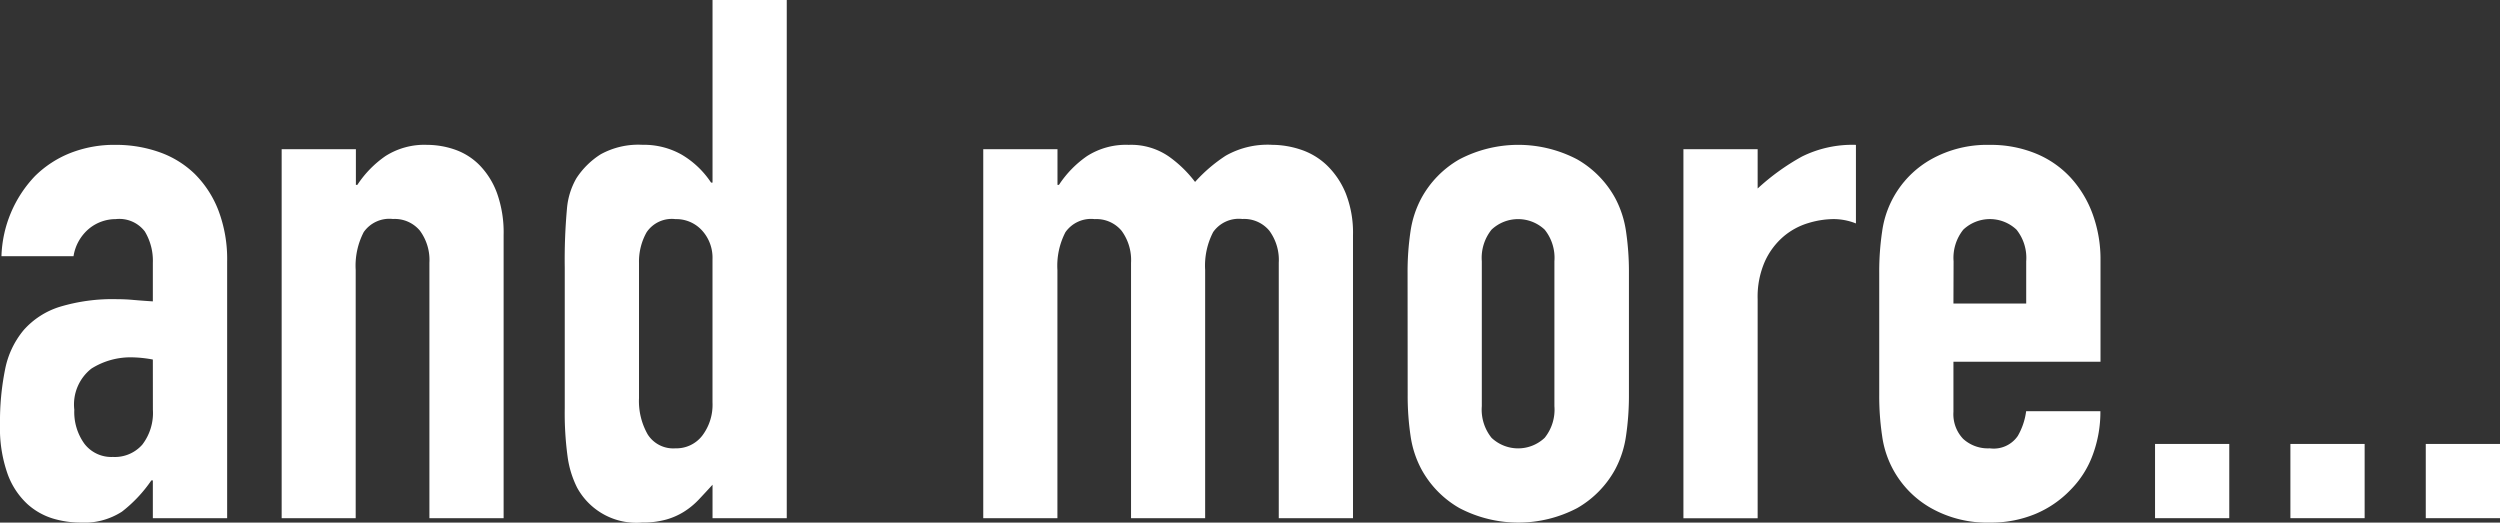
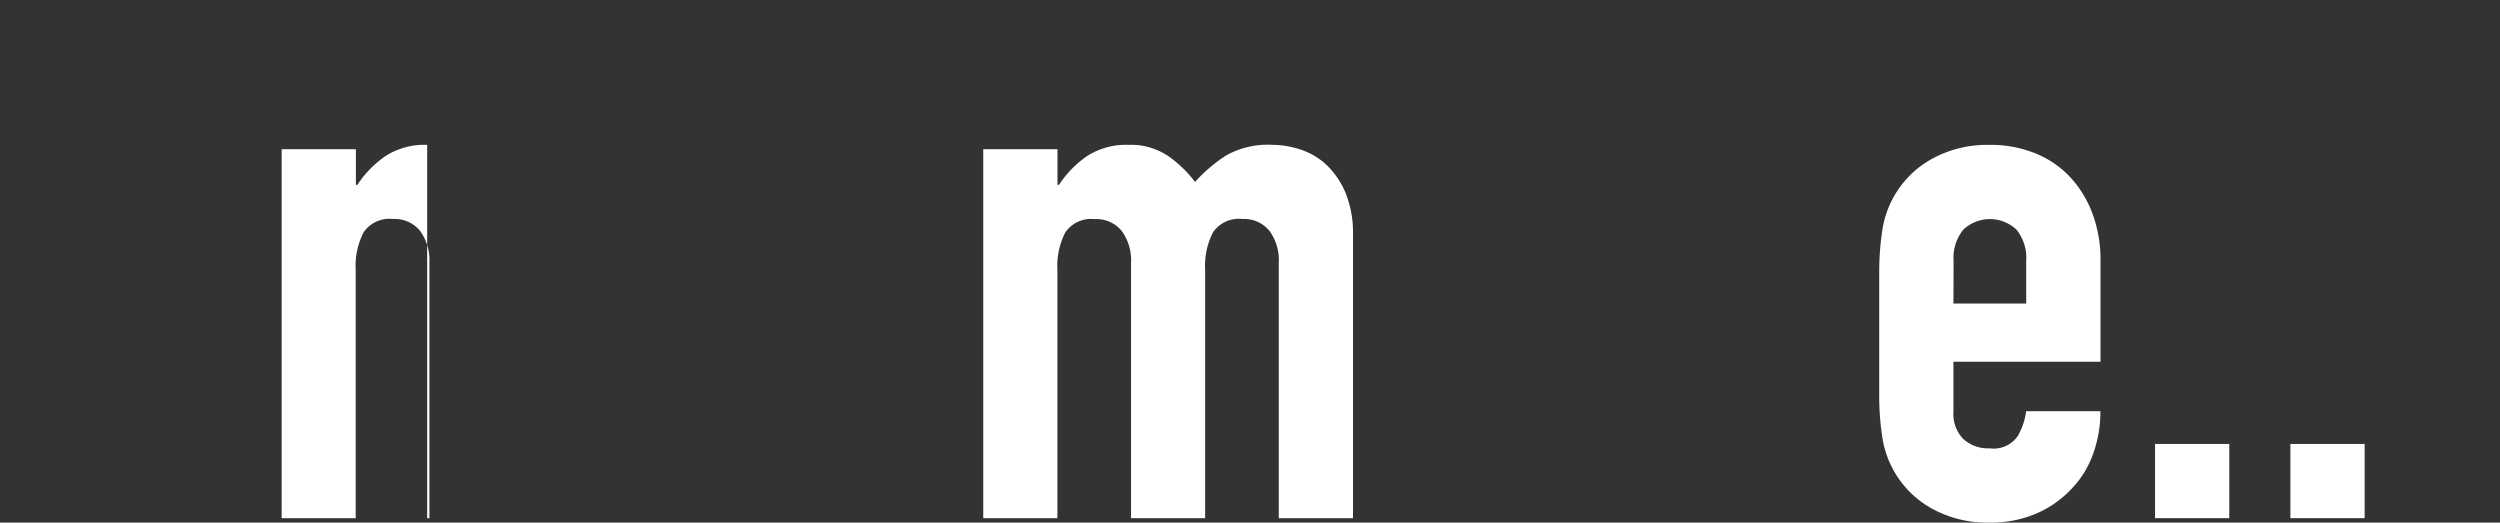
<svg xmlns="http://www.w3.org/2000/svg" width="102.687" height="21.465" viewBox="0 0 102.687 21.465">
  <rect x="0" y="0" width="102.687" height="21.465" fill="#333333" stroke="none" />
  <g id="and_more" data-name="and more" transform="translate(0 -14)">
    <g id="グループ_24641" data-name="グループ 24641" transform="translate(0 14)">
-       <path id="パス_1434" data-name="パス 1434" d="M6.278,21.558h-.06a5.654,5.654,0,0,1-1.21,1.286,2.868,2.868,0,0,1-1.719.448,3.987,3.987,0,0,1-1.107-.164,2.764,2.764,0,0,1-1.06-.6A3.13,3.13,0,0,1,.314,21.3,5.642,5.642,0,0,1,0,19.257,10.837,10.837,0,0,1,.209,17a3.592,3.592,0,0,1,.763-1.614,3.284,3.284,0,0,1,1.48-.956,7.5,7.5,0,0,1,2.362-.314q.328,0,.657.03c.219.019.488.04.807.06V12.62a2.327,2.327,0,0,0-.329-1.285,1.314,1.314,0,0,0-1.195-.508,1.725,1.725,0,0,0-1.092.389A1.844,1.844,0,0,0,3.02,12.35H.06A4.986,4.986,0,0,1,1.435,9.061,4.336,4.336,0,0,1,2.87,8.12a4.919,4.919,0,0,1,1.883-.343,5.331,5.331,0,0,1,1.794.3A3.981,3.981,0,0,1,8,8.972a4.283,4.283,0,0,1,.972,1.5,5.621,5.621,0,0,1,.358,2.092V23.113H6.278Zm0-4.963a5.017,5.017,0,0,0-.837-.09,3.006,3.006,0,0,0-1.689.464,1.874,1.874,0,0,0-.7,1.689,2.22,2.22,0,0,0,.418,1.4,1.392,1.392,0,0,0,1.167.538,1.5,1.5,0,0,0,1.21-.508,2.142,2.142,0,0,0,.433-1.434Z" transform="translate(0 -1.827)" fill="#fff" />
-       <path id="パス_1435" data-name="パス 1435" d="M15.123,7.956h3.049V9.421h.06A4.321,4.321,0,0,1,19.383,8.24,2.969,2.969,0,0,1,21.1,7.777a3.5,3.5,0,0,1,1.137.194,2.636,2.636,0,0,1,1.016.642,3.235,3.235,0,0,1,.717,1.151,4.806,4.806,0,0,1,.27,1.719V23.113H21.192V12.62A2.032,2.032,0,0,0,20.8,11.3a1.346,1.346,0,0,0-1.106-.478,1.285,1.285,0,0,0-1.2.538,3,3,0,0,0-.33,1.554V23.113H15.123Z" transform="translate(-3.554 -1.827)" fill="#fff" />
-       <path id="パス_1436" data-name="パス 1436" d="M36.393,19.91c-.2.22-.389.423-.568.613a3.126,3.126,0,0,1-.6.493,2.813,2.813,0,0,1-.747.328,3.625,3.625,0,0,1-.987.12,2.772,2.772,0,0,1-2.66-1.434,4.049,4.049,0,0,1-.389-1.257,13.268,13.268,0,0,1-.119-2V11a23.413,23.413,0,0,1,.09-2.421A3,3,0,0,1,30.8,7.324a3.276,3.276,0,0,1,1-.987,3.21,3.21,0,0,1,1.719-.389,3.15,3.15,0,0,1,1.6.4A3.688,3.688,0,0,1,36.333,7.5h.06V0h3.049V21.285H36.393Zm-3.02-3.557a2.76,2.76,0,0,0,.359,1.494,1.242,1.242,0,0,0,1.136.568,1.343,1.343,0,0,0,1.105-.523,2.1,2.1,0,0,0,.419-1.36v-5.89a1.659,1.659,0,0,0-.434-1.18A1.431,1.431,0,0,0,34.868,9a1.25,1.25,0,0,0-1.181.538,2.448,2.448,0,0,0-.314,1.255Z" transform="translate(-7.126 0)" fill="#fff" />
+       <path id="パス_1435" data-name="パス 1435" d="M15.123,7.956h3.049V9.421h.06A4.321,4.321,0,0,1,19.383,8.24,2.969,2.969,0,0,1,21.1,7.777V23.113H21.192V12.62A2.032,2.032,0,0,0,20.8,11.3a1.346,1.346,0,0,0-1.106-.478,1.285,1.285,0,0,0-1.2.538,3,3,0,0,0-.33,1.554V23.113H15.123Z" transform="translate(-3.554 -1.827)" fill="#fff" />
      <path id="パス_1437" data-name="パス 1437" d="M52.792,7.956h3.049V9.421h.06A4.312,4.312,0,0,1,57.052,8.24a2.967,2.967,0,0,1,1.718-.463,2.726,2.726,0,0,1,1.645.478A4.927,4.927,0,0,1,61.492,9.3a6.337,6.337,0,0,1,1.256-1.076,3.477,3.477,0,0,1,1.913-.448,3.768,3.768,0,0,1,1.165.194,2.85,2.85,0,0,1,1.076.642,3.366,3.366,0,0,1,.777,1.151,4.4,4.4,0,0,1,.3,1.719V23.113H64.93V12.62A2.027,2.027,0,0,0,64.54,11.3a1.344,1.344,0,0,0-1.105-.478,1.286,1.286,0,0,0-1.2.538,3,3,0,0,0-.329,1.554V23.113H58.862V12.62a2.027,2.027,0,0,0-.389-1.315,1.346,1.346,0,0,0-1.106-.478,1.286,1.286,0,0,0-1.2.538,3,3,0,0,0-.329,1.554V23.113H52.792Z" transform="translate(-12.405 -1.827)" fill="#fff" />
-       <path id="パス_1438" data-name="パス 1438" d="M75.575,13.039a11.275,11.275,0,0,1,.119-1.7,4.147,4.147,0,0,1,.45-1.376A4.086,4.086,0,0,1,77.7,8.374a5.206,5.206,0,0,1,4.843,0A4.1,4.1,0,0,1,84.1,9.959a4.163,4.163,0,0,1,.448,1.376,11.271,11.271,0,0,1,.119,1.7v4.993a11.261,11.261,0,0,1-.119,1.7A4.153,4.153,0,0,1,84.1,21.11a4.1,4.1,0,0,1-1.555,1.585,5.206,5.206,0,0,1-4.843,0,4.083,4.083,0,0,1-1.554-1.585,4.136,4.136,0,0,1-.45-1.375,11.264,11.264,0,0,1-.119-1.7Zm3.049,5.471a1.847,1.847,0,0,0,.4,1.3,1.589,1.589,0,0,0,2.182,0,1.844,1.844,0,0,0,.4-1.3V12.56a1.849,1.849,0,0,0-.4-1.3,1.591,1.591,0,0,0-2.182,0,1.852,1.852,0,0,0-.4,1.3Z" transform="translate(-17.759 -1.827)" fill="#fff" />
-       <path id="パス_1439" data-name="パス 1439" d="M90.385,7.956h3.049V9.57a9.325,9.325,0,0,1,1.824-1.315,4.665,4.665,0,0,1,2.213-.478v3.228a2.483,2.483,0,0,0-.927-.179,3.638,3.638,0,0,0-1.031.164,2.82,2.82,0,0,0-1.017.552,2.962,2.962,0,0,0-.762,1.017,3.6,3.6,0,0,0-.3,1.555v9H90.385Z" transform="translate(-21.239 -1.827)" fill="#fff" />
      <path id="パス_1440" data-name="パス 1440" d="M103.946,16.685v2.063a1.466,1.466,0,0,0,.4,1.106,1.506,1.506,0,0,0,1.092.388,1.2,1.2,0,0,0,1.151-.508,2.727,2.727,0,0,0,.343-1.016h3.05a5.054,5.054,0,0,1-.314,1.793,3.974,3.974,0,0,1-.912,1.436,4.294,4.294,0,0,1-1.434.986,4.749,4.749,0,0,1-1.883.359,4.686,4.686,0,0,1-2.422-.6,4.024,4.024,0,0,1-2-2.96,11.153,11.153,0,0,1-.119-1.7V13.038a11.171,11.171,0,0,1,.119-1.7,4.024,4.024,0,0,1,2-2.96,4.694,4.694,0,0,1,2.422-.6,4.863,4.863,0,0,1,1.9.359,4.012,4.012,0,0,1,1.434,1,4.487,4.487,0,0,1,.9,1.509,5.4,5.4,0,0,1,.314,1.853v4.185Zm0-2.391h2.989V12.559a1.851,1.851,0,0,0-.4-1.3,1.592,1.592,0,0,0-2.183,0,1.851,1.851,0,0,0-.4,1.3Z" transform="translate(-23.709 -1.827)" fill="#fff" />
      <rect id="長方形_151" data-name="長方形 151" width="3.049" height="3.049" transform="translate(88.518 18.235)" fill="#fff" />
      <rect id="長方形_152" data-name="長方形 152" width="3.049" height="3.049" transform="translate(94.078 18.235)" fill="#fff" />
-       <rect id="長方形_153" data-name="長方形 153" width="3.049" height="3.049" transform="translate(99.638 18.235)" fill="#fff" />
    </g>
  </g>
</svg>